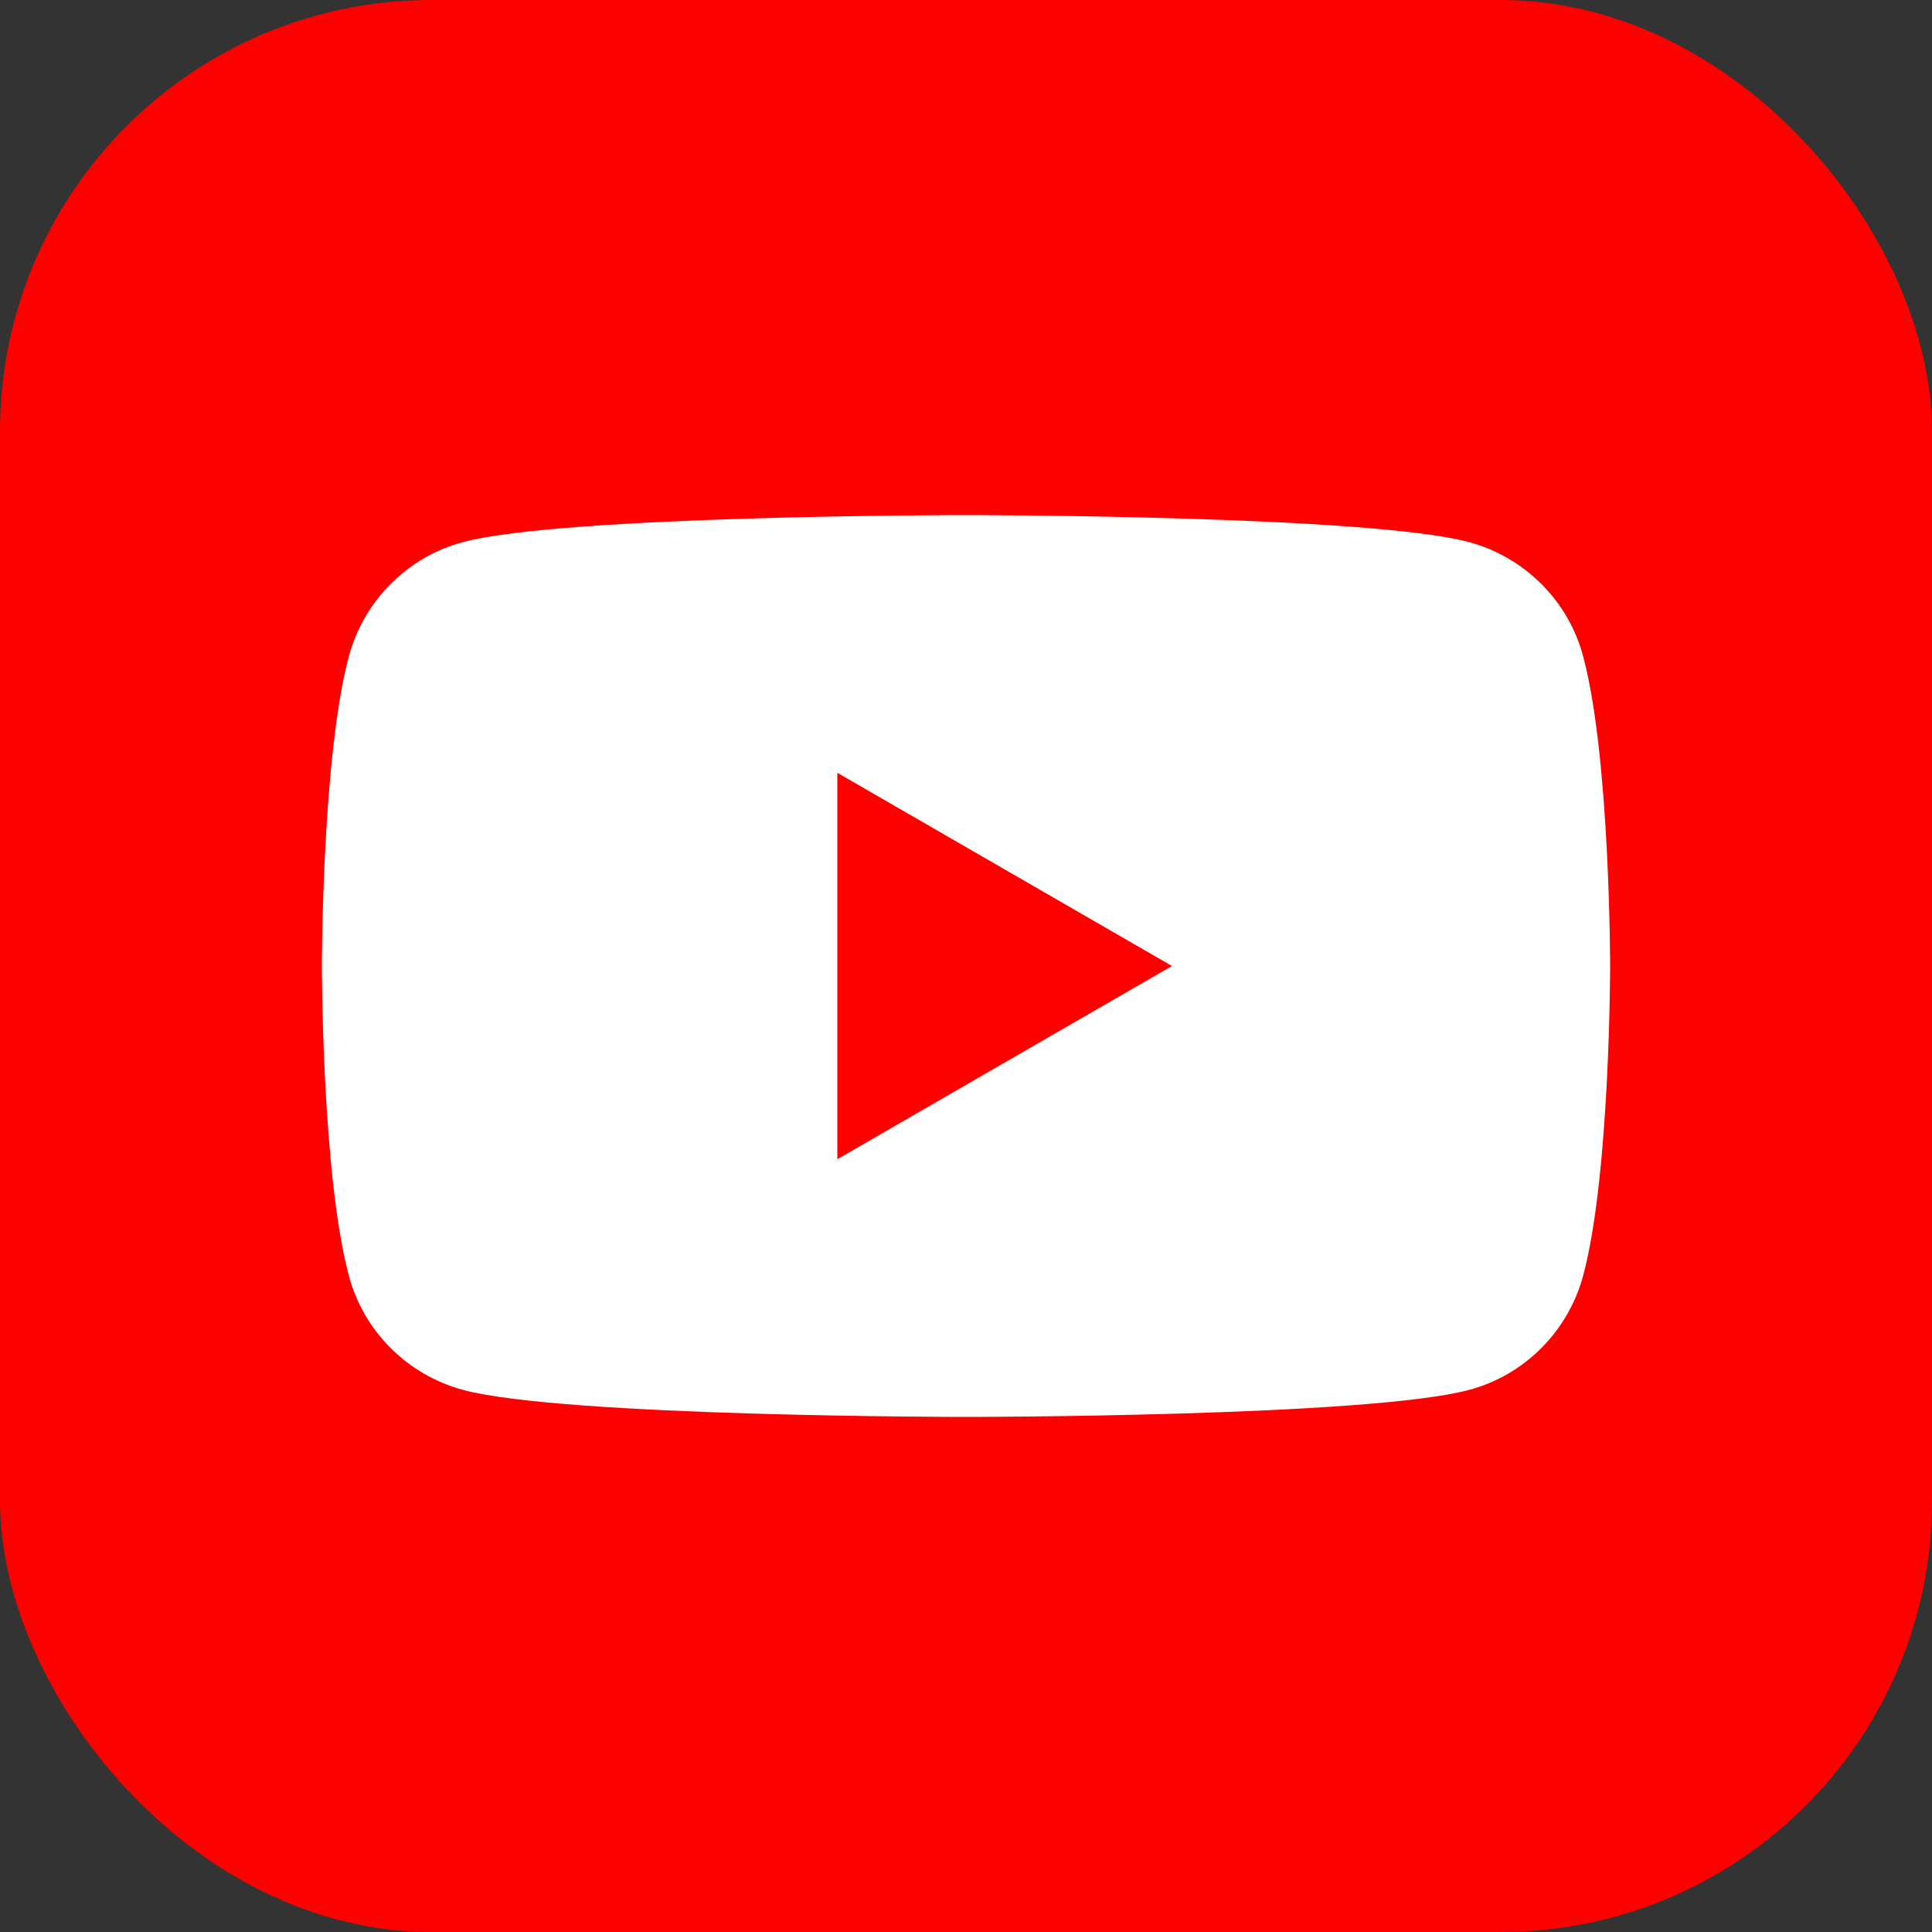
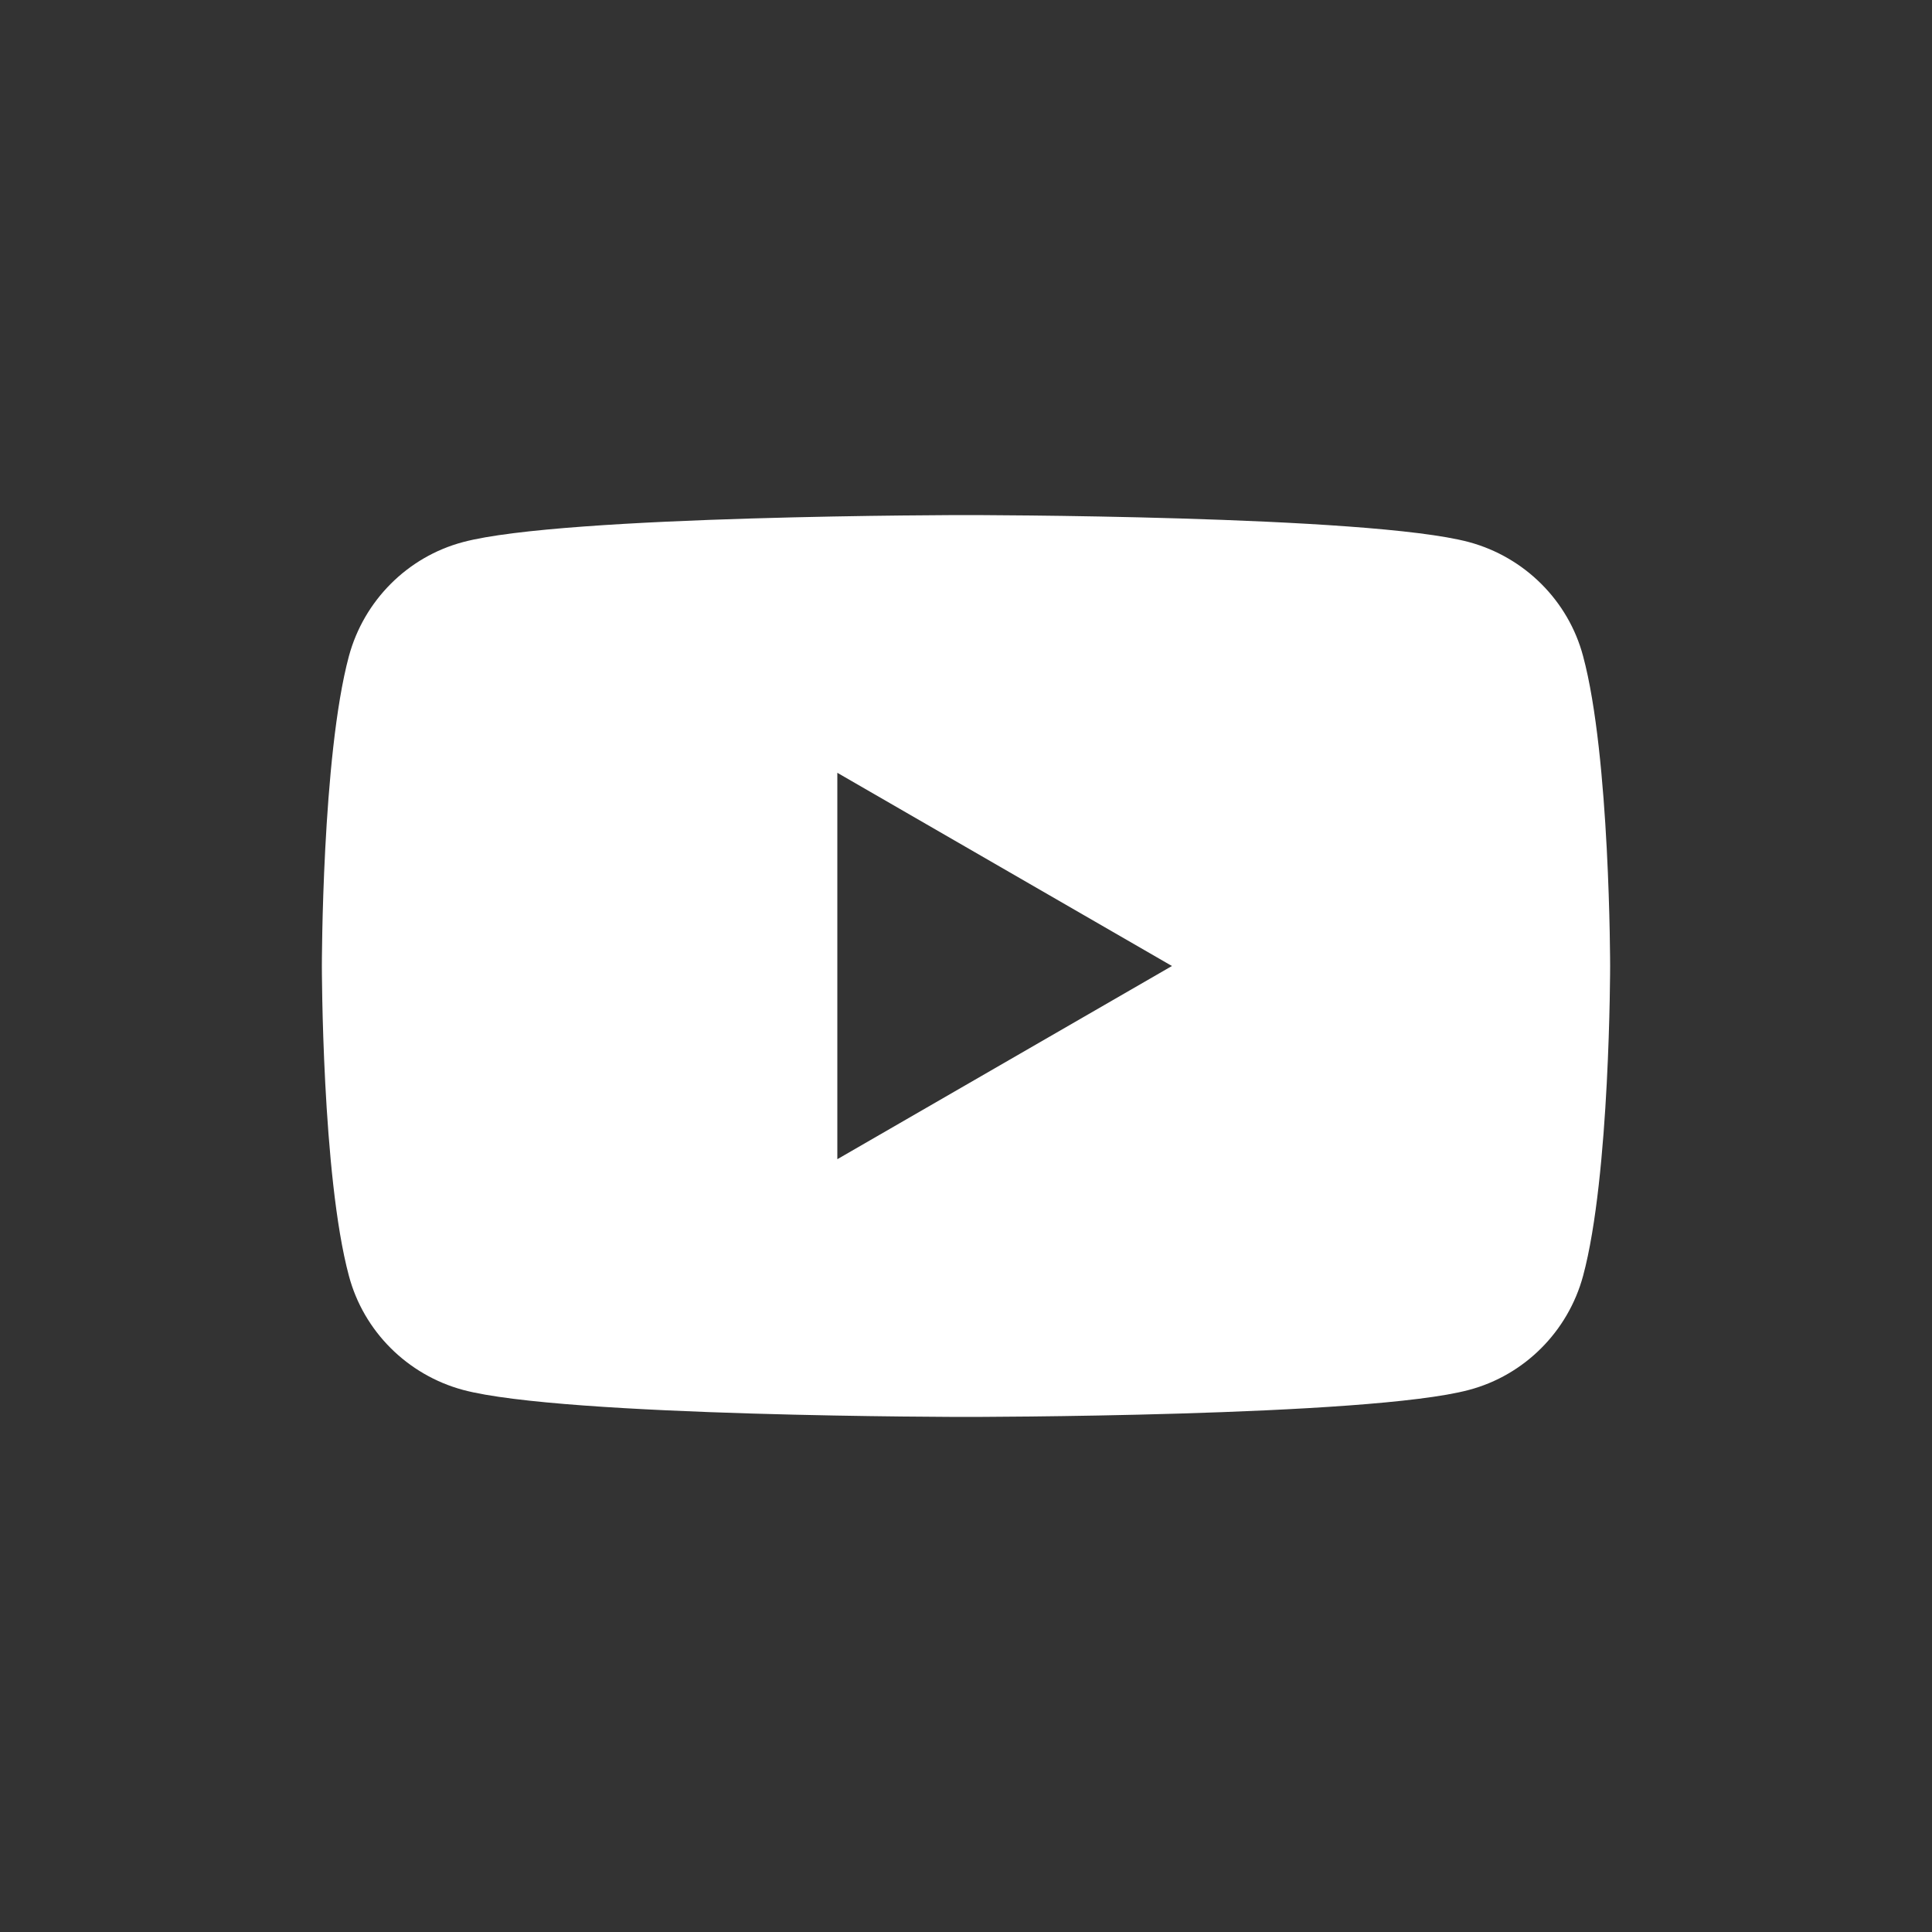
<svg xmlns="http://www.w3.org/2000/svg" id="Layer_1" data-name="Layer 1" viewBox="0 0 50 50">
  <rect x="0" y="0" width="50" height="50" fill="#333333" stroke="none" />
  <defs>
    <style>      .cls-1 {        fill: #fd0000;      }      .cls-1, .cls-2 {        stroke-width: 0px;      }      .cls-2 {        fill: #fff;      }    </style>
  </defs>
-   <rect class="cls-1" width="50" height="50" rx="11.16" ry="11.16" />
  <path class="cls-2" d="M40.97,16.98c-.38-1.43-1.51-2.56-2.95-2.95-2.6-.7-13.02-.7-13.02-.7,0,0-10.42,0-13.02.7-1.43.38-2.56,1.51-2.95,2.95-.7,2.6-.7,8.02-.7,8.02,0,0,0,5.42.7,8.02.38,1.43,1.51,2.56,2.95,2.95,2.6.7,13.02.7,13.02.7,0,0,10.42,0,13.02-.7,1.43-.38,2.56-1.51,2.95-2.95.7-2.6.7-8.02.7-8.02,0,0,0-5.42-.7-8.02ZM21.67,30v-10l8.66,5-8.66,5Z" />
</svg>